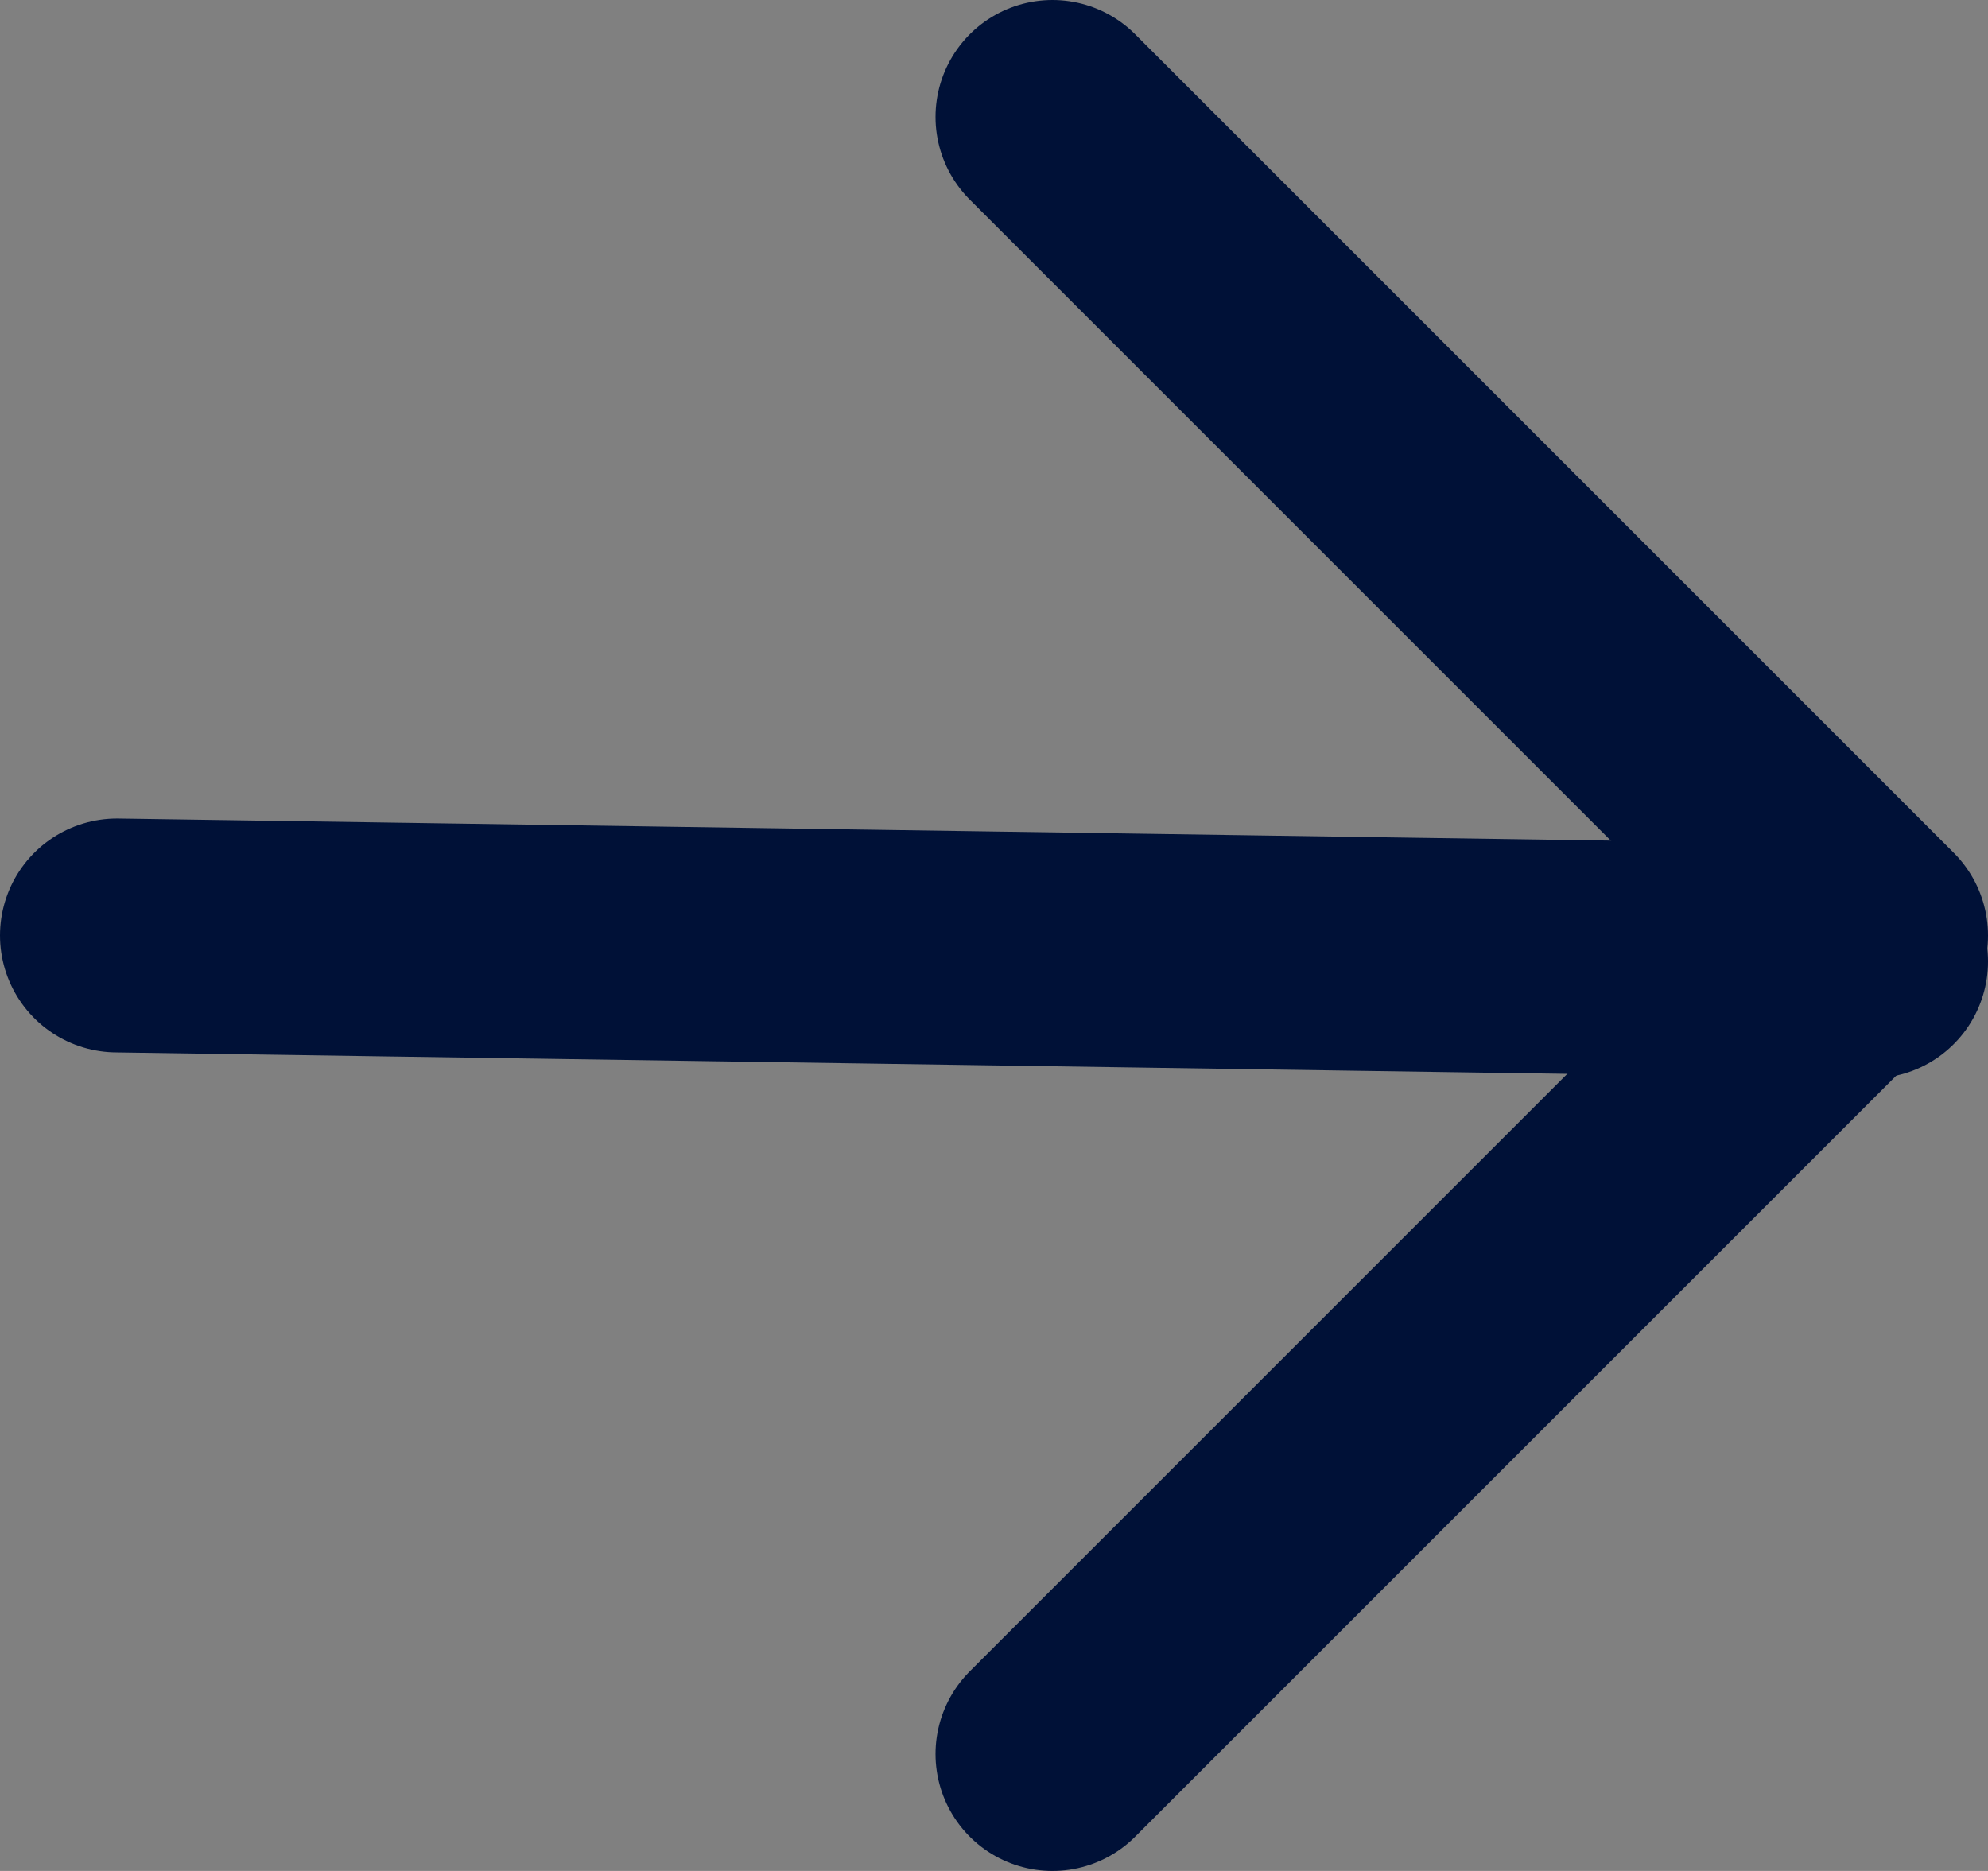
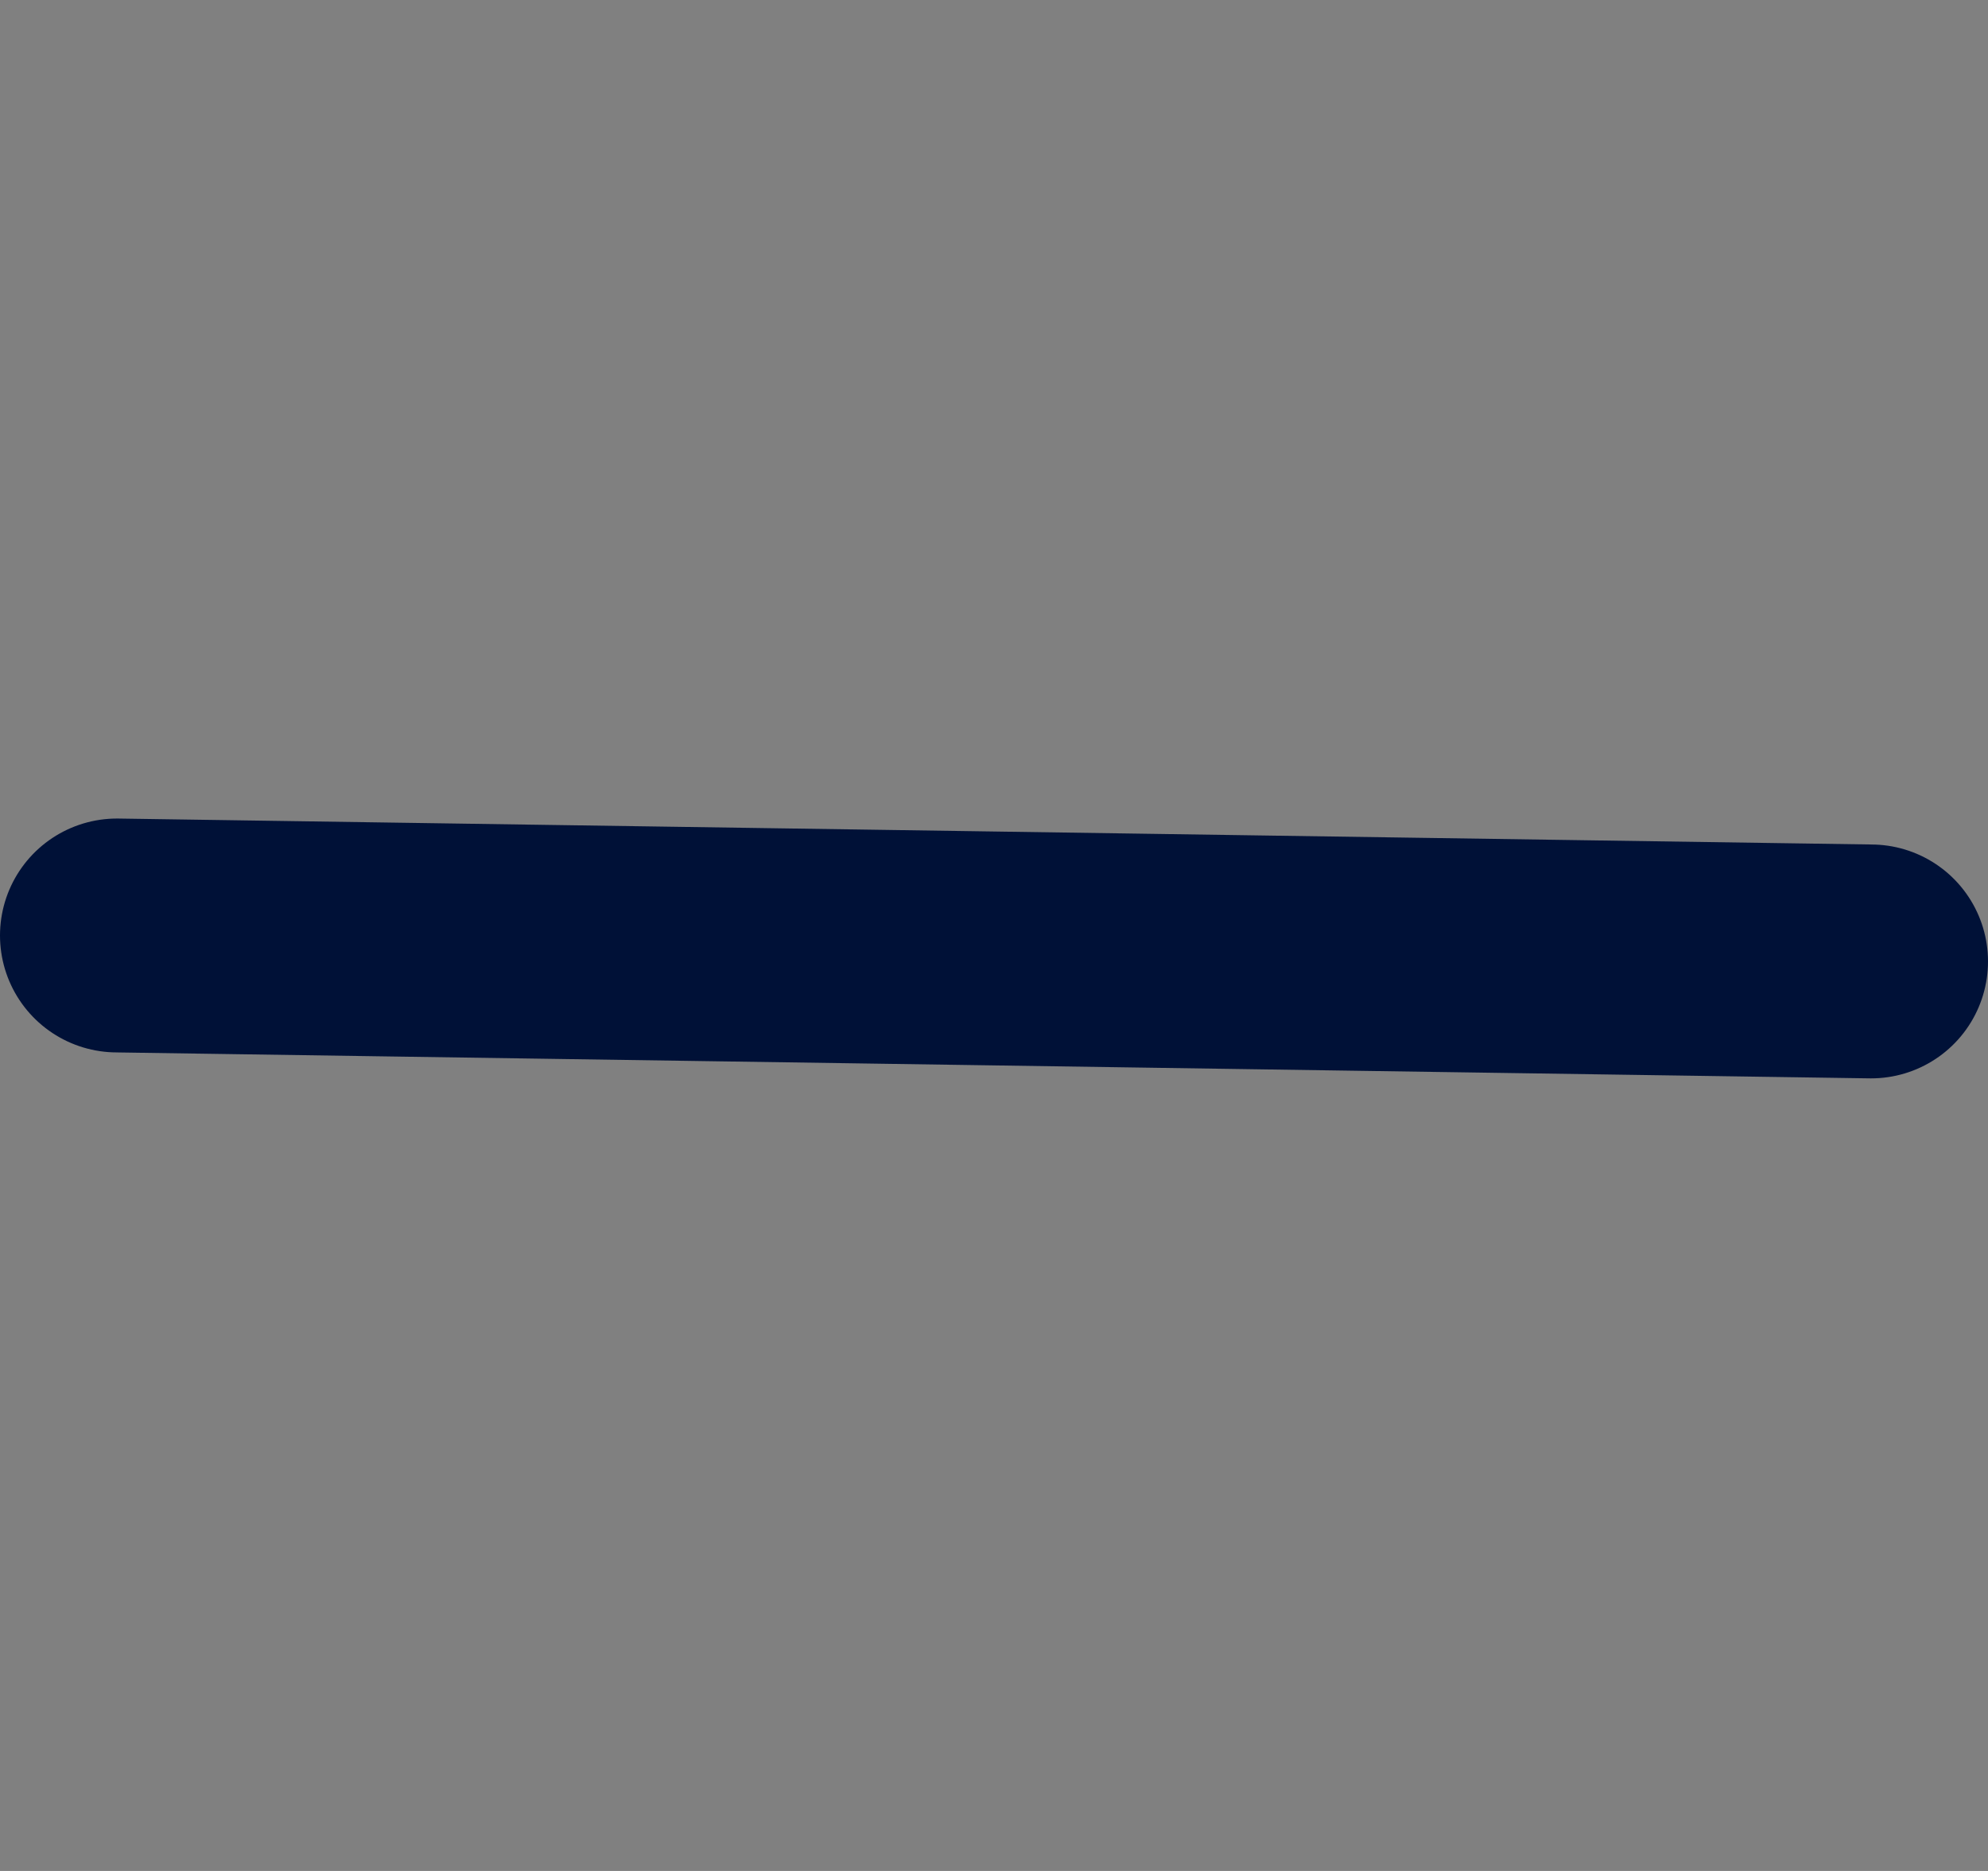
<svg xmlns="http://www.w3.org/2000/svg" width="17" height="16" viewBox="0 0 17 16" fill="none">
  <rect x="0" y="0" width="17" height="16" fill="#808080" stroke="none" />
-   <path fill-rule="evenodd" clip-rule="evenodd" d="M1 8L16 8.222L1 8Z" fill="white" />
+   <path fill-rule="evenodd" clip-rule="evenodd" d="M1 8L1 8Z" fill="white" />
  <path d="M1 8L16 8.222" stroke="#001137" stroke-width="2" stroke-linecap="round" stroke-linejoin="round" />
-   <path d="M9 1L16 8L9 15" stroke="#001137" stroke-width="2" stroke-linecap="round" stroke-linejoin="round" />
</svg>